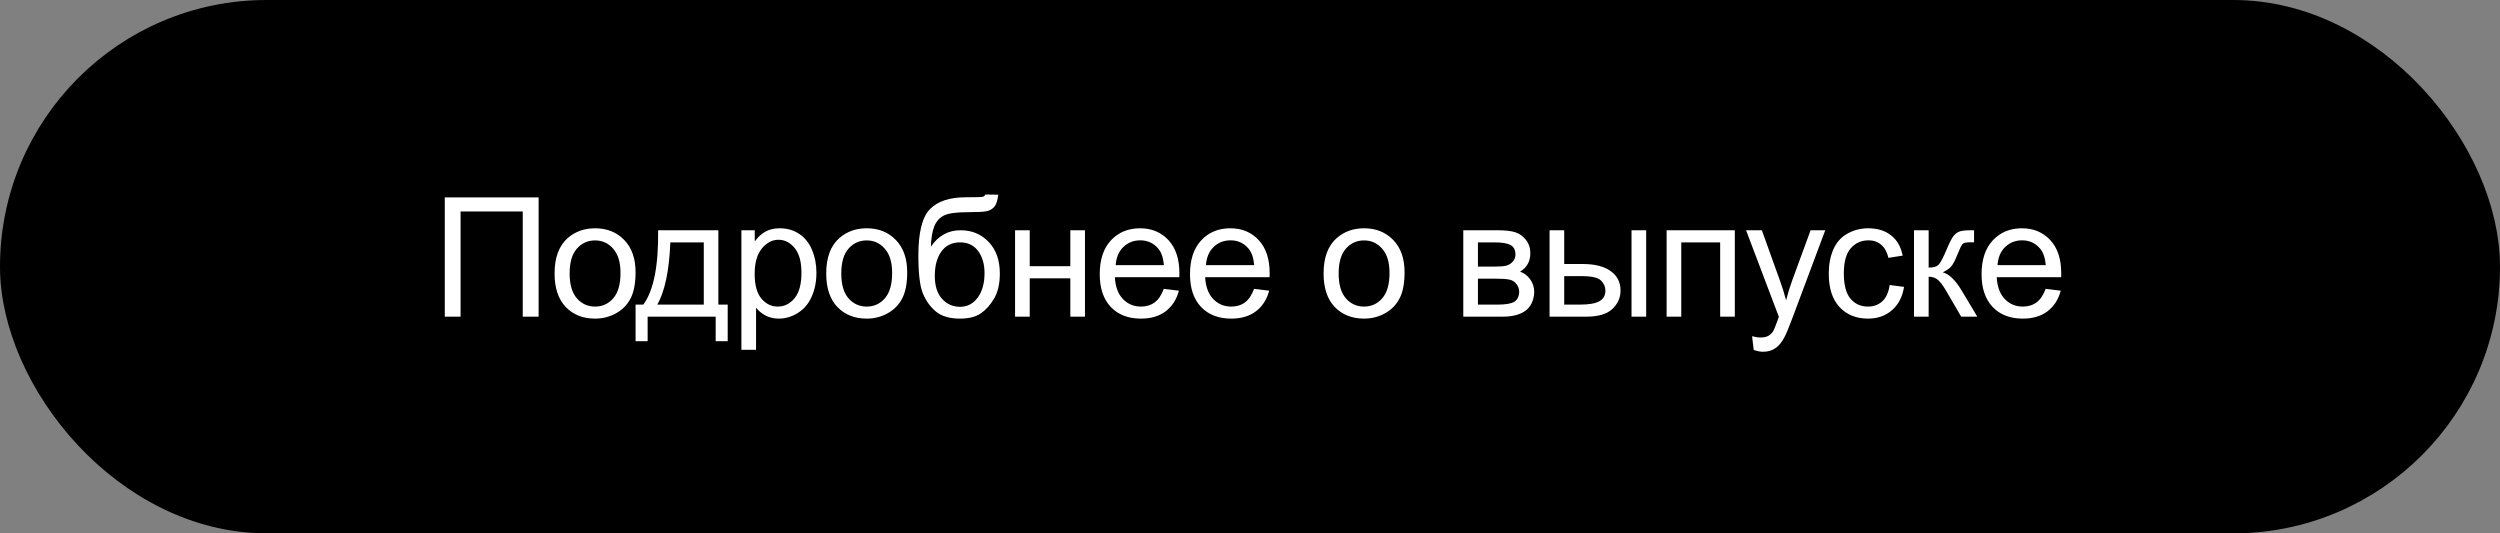
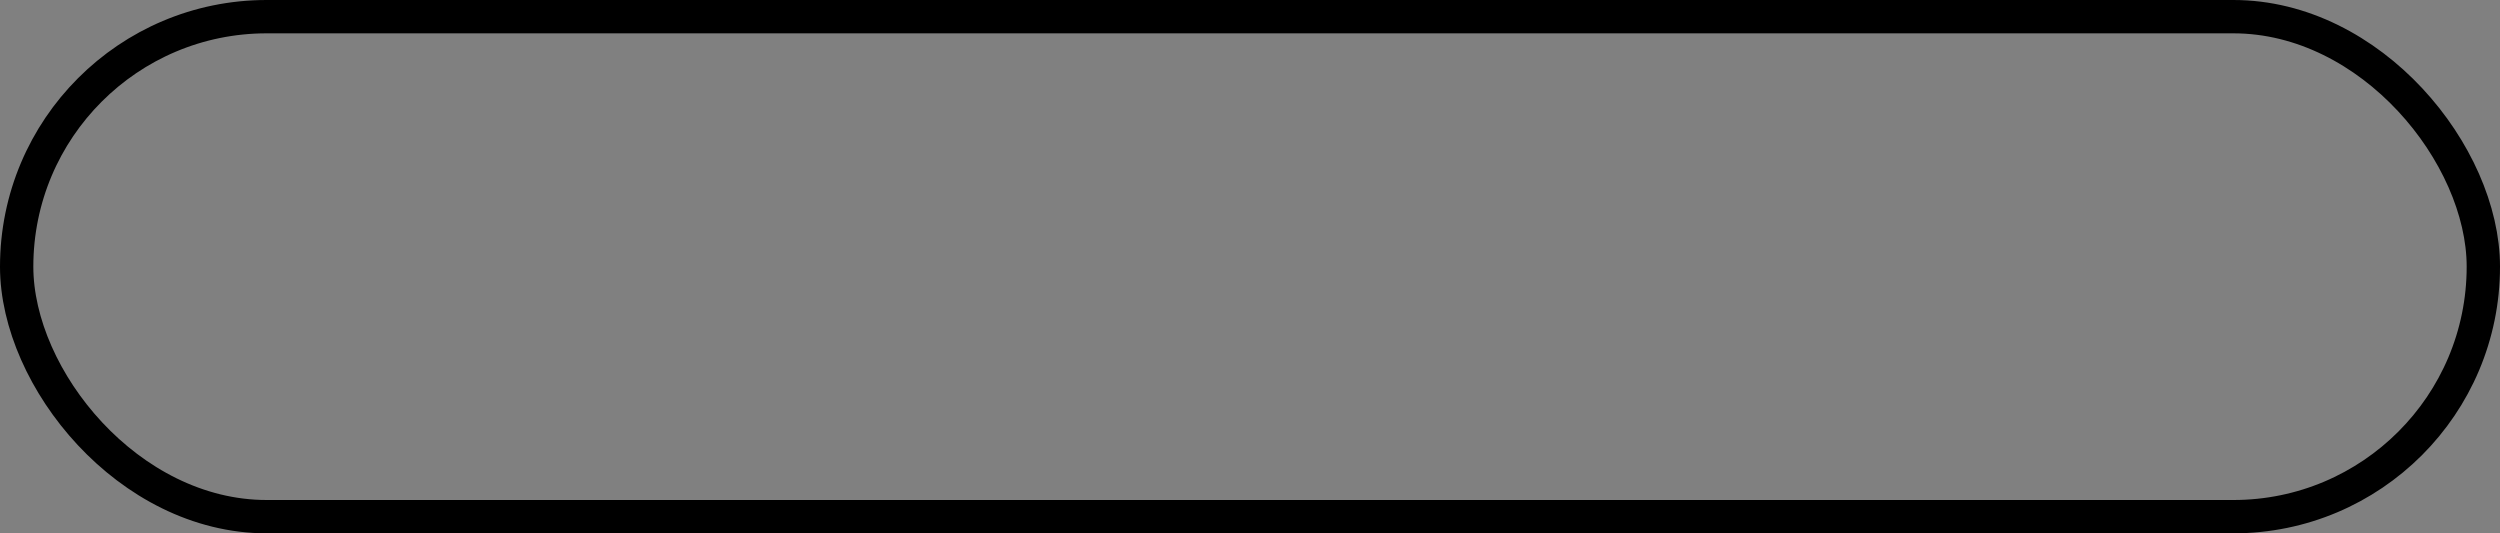
<svg xmlns="http://www.w3.org/2000/svg" width="150" height="32" viewBox="0 0 150 32" fill="none">
  <rect x="0" y="0" width="150" height="32" fill="#808080" stroke="none" />
-   <rect x="1" y="1" width="148" height="30" rx="15" fill="black" />
-   <path d="M26.687 11.842H32.317V19H31.365V12.687H27.634V19H26.687V11.842ZM33.275 16.407C33.275 15.447 33.542 14.736 34.076 14.273C34.522 13.889 35.066 13.697 35.707 13.697C36.42 13.697 37.002 13.932 37.455 14.4C37.907 14.866 38.134 15.51 38.134 16.334C38.134 17.001 38.033 17.527 37.831 17.911C37.632 18.292 37.341 18.588 36.957 18.8C36.576 19.011 36.159 19.117 35.707 19.117C34.981 19.117 34.393 18.884 33.944 18.419C33.498 17.953 33.275 17.283 33.275 16.407ZM34.178 16.407C34.178 17.071 34.323 17.569 34.613 17.901C34.903 18.23 35.267 18.395 35.707 18.395C36.143 18.395 36.506 18.229 36.796 17.896C37.085 17.564 37.23 17.058 37.23 16.378C37.23 15.737 37.084 15.252 36.791 14.923C36.501 14.591 36.14 14.425 35.707 14.425C35.267 14.425 34.903 14.589 34.613 14.918C34.323 15.247 34.178 15.743 34.178 16.407ZM39.487 13.815H43.101V18.277H43.662V20.47H42.94V19H38.858V20.47H38.135V18.277H38.599C39.217 17.438 39.514 15.95 39.487 13.815ZM40.22 14.542C40.155 16.225 39.894 17.47 39.439 18.277H42.227V14.542H40.22ZM44.484 20.987V13.815H45.285V14.488C45.474 14.225 45.687 14.028 45.924 13.898C46.162 13.764 46.45 13.697 46.789 13.697C47.231 13.697 47.622 13.811 47.961 14.039C48.299 14.267 48.555 14.589 48.727 15.006C48.9 15.419 48.986 15.873 48.986 16.368C48.986 16.899 48.89 17.377 48.698 17.804C48.509 18.227 48.232 18.552 47.868 18.78C47.506 19.005 47.126 19.117 46.725 19.117C46.432 19.117 46.169 19.055 45.934 18.932C45.703 18.808 45.513 18.652 45.363 18.463V20.987H44.484ZM45.28 16.436C45.28 17.104 45.415 17.597 45.685 17.916C45.955 18.235 46.282 18.395 46.667 18.395C47.057 18.395 47.391 18.23 47.668 17.901C47.947 17.569 48.087 17.057 48.087 16.363C48.087 15.703 47.951 15.208 47.677 14.879C47.407 14.55 47.083 14.386 46.706 14.386C46.331 14.386 45.999 14.562 45.71 14.913C45.423 15.261 45.28 15.769 45.28 16.436ZM49.573 16.407C49.573 15.447 49.84 14.736 50.374 14.273C50.82 13.889 51.364 13.697 52.005 13.697C52.718 13.697 53.3 13.932 53.753 14.4C54.205 14.866 54.432 15.51 54.432 16.334C54.432 17.001 54.331 17.527 54.129 17.911C53.93 18.292 53.639 18.588 53.255 18.8C52.874 19.011 52.457 19.117 52.005 19.117C51.279 19.117 50.691 18.884 50.242 18.419C49.796 17.953 49.573 17.283 49.573 16.407ZM50.477 16.407C50.477 17.071 50.621 17.569 50.911 17.901C51.201 18.23 51.565 18.395 52.005 18.395C52.441 18.395 52.804 18.229 53.094 17.896C53.383 17.564 53.528 17.058 53.528 16.378C53.528 15.737 53.382 15.252 53.089 14.923C52.799 14.591 52.438 14.425 52.005 14.425C51.565 14.425 51.201 14.589 50.911 14.918C50.621 15.247 50.477 15.743 50.477 16.407ZM59.116 11.671L59.892 11.681C59.856 12.029 59.778 12.271 59.658 12.408C59.54 12.545 59.387 12.633 59.199 12.672C59.013 12.711 58.647 12.73 58.1 12.73C57.374 12.73 56.879 12.8 56.616 12.94C56.352 13.08 56.161 13.305 56.044 13.614C55.93 13.92 55.867 14.316 55.854 14.801C56.075 14.472 56.334 14.226 56.63 14.063C56.926 13.898 57.26 13.815 57.631 13.815C58.312 13.815 58.875 14.049 59.321 14.518C59.767 14.983 59.99 15.615 59.99 16.412C59.99 17.018 59.877 17.514 59.653 17.901C59.428 18.289 59.161 18.588 58.852 18.8C58.546 19.011 58.128 19.117 57.597 19.117C56.982 19.117 56.503 18.977 56.161 18.697C55.82 18.414 55.558 18.053 55.375 17.613C55.193 17.174 55.102 16.409 55.102 15.318C55.102 13.948 55.333 13.025 55.795 12.55C56.261 12.075 56.975 11.837 57.939 11.837C58.538 11.837 58.878 11.827 58.959 11.808C59.041 11.788 59.093 11.742 59.116 11.671ZM59.072 16.388C59.072 15.847 58.943 15.405 58.686 15.06C58.432 14.714 58.072 14.542 57.607 14.542C57.122 14.542 56.748 14.724 56.484 15.089C56.22 15.454 56.088 15.94 56.088 16.549C56.088 17.151 56.233 17.612 56.523 17.931C56.816 18.25 57.175 18.409 57.602 18.409C58.038 18.409 58.391 18.225 58.661 17.857C58.935 17.486 59.072 16.996 59.072 16.388ZM60.904 13.815H61.783V15.973H64.219V13.815H65.098V19H64.219V16.7H61.783V19H60.904V13.815ZM69.826 17.33L70.735 17.442C70.591 17.973 70.326 18.385 69.939 18.678C69.551 18.971 69.056 19.117 68.454 19.117C67.696 19.117 67.094 18.884 66.648 18.419C66.205 17.95 65.984 17.294 65.984 16.451C65.984 15.579 66.208 14.902 66.657 14.42C67.107 13.938 67.689 13.697 68.406 13.697C69.099 13.697 69.665 13.933 70.105 14.405C70.544 14.877 70.764 15.541 70.764 16.398C70.764 16.45 70.762 16.528 70.759 16.632H66.892C66.924 17.201 67.085 17.638 67.375 17.94C67.665 18.243 68.026 18.395 68.459 18.395C68.781 18.395 69.056 18.31 69.284 18.141C69.512 17.971 69.693 17.701 69.826 17.33ZM66.941 15.909H69.836C69.797 15.473 69.686 15.146 69.504 14.928C69.224 14.589 68.861 14.42 68.415 14.42C68.012 14.42 67.671 14.555 67.395 14.825C67.121 15.095 66.97 15.457 66.941 15.909ZM75.243 17.33L76.151 17.442C76.008 17.973 75.742 18.385 75.355 18.678C74.968 18.971 74.473 19.117 73.871 19.117C73.112 19.117 72.51 18.884 72.064 18.419C71.621 17.95 71.4 17.294 71.4 16.451C71.4 15.579 71.625 14.902 72.074 14.42C72.523 13.938 73.106 13.697 73.822 13.697C74.515 13.697 75.082 13.933 75.521 14.405C75.96 14.877 76.18 15.541 76.18 16.398C76.18 16.45 76.179 16.528 76.175 16.632H72.308C72.341 17.201 72.502 17.638 72.792 17.94C73.081 18.243 73.443 18.395 73.876 18.395C74.198 18.395 74.473 18.31 74.701 18.141C74.929 17.971 75.109 17.701 75.243 17.33ZM72.357 15.909H75.252C75.213 15.473 75.103 15.146 74.921 14.928C74.641 14.589 74.278 14.42 73.832 14.42C73.428 14.42 73.088 14.555 72.811 14.825C72.538 15.095 72.386 15.457 72.357 15.909ZM79.415 16.407C79.415 15.447 79.682 14.736 80.216 14.273C80.662 13.889 81.206 13.697 81.847 13.697C82.56 13.697 83.143 13.932 83.595 14.4C84.048 14.866 84.274 15.51 84.274 16.334C84.274 17.001 84.173 17.527 83.971 17.911C83.772 18.292 83.481 18.588 83.097 18.8C82.716 19.011 82.299 19.117 81.847 19.117C81.121 19.117 80.534 18.884 80.084 18.419C79.638 17.953 79.415 17.283 79.415 16.407ZM80.319 16.407C80.319 17.071 80.464 17.569 80.753 17.901C81.043 18.23 81.408 18.395 81.847 18.395C82.283 18.395 82.646 18.229 82.936 17.896C83.226 17.564 83.371 17.058 83.371 16.378C83.371 15.737 83.224 15.252 82.931 14.923C82.641 14.591 82.28 14.425 81.847 14.425C81.408 14.425 81.043 14.589 80.753 14.918C80.464 15.247 80.319 15.743 80.319 16.407ZM87.797 13.815H89.823C90.322 13.815 90.691 13.857 90.932 13.941C91.176 14.023 91.384 14.174 91.557 14.396C91.733 14.617 91.82 14.882 91.82 15.191C91.82 15.439 91.768 15.655 91.664 15.841C91.563 16.023 91.41 16.176 91.205 16.3C91.449 16.381 91.651 16.534 91.811 16.759C91.974 16.98 92.055 17.244 92.055 17.55C92.022 18.041 91.847 18.406 91.528 18.644C91.209 18.881 90.745 19 90.136 19H87.797V13.815ZM88.676 15.997H89.614C89.988 15.997 90.245 15.977 90.385 15.938C90.525 15.899 90.65 15.821 90.761 15.704C90.872 15.584 90.927 15.44 90.927 15.274C90.927 15.001 90.829 14.81 90.634 14.703C90.442 14.596 90.112 14.542 89.643 14.542H88.676V15.997ZM88.676 18.277H89.833C90.331 18.277 90.673 18.22 90.859 18.106C91.044 17.989 91.142 17.789 91.152 17.506C91.152 17.34 91.098 17.187 90.99 17.047C90.883 16.904 90.743 16.814 90.57 16.778C90.398 16.739 90.121 16.72 89.74 16.72H88.676V18.277ZM97.891 13.815H98.77V19H97.891V13.815ZM92.974 13.815H93.853V15.841H94.966C95.692 15.841 96.251 15.982 96.641 16.266C97.035 16.546 97.232 16.933 97.232 17.428C97.232 17.861 97.068 18.232 96.739 18.541C96.413 18.847 95.891 19 95.171 19H92.974V13.815ZM93.853 18.277H94.776C95.333 18.277 95.73 18.209 95.967 18.072C96.205 17.936 96.324 17.722 96.324 17.433C96.324 17.208 96.236 17.008 96.06 16.832C95.884 16.656 95.495 16.568 94.893 16.568H93.853V18.277ZM99.997 13.815H104.089V19H103.21V14.542H100.876V19H99.997V13.815ZM105.223 20.997L105.125 20.172C105.317 20.224 105.485 20.25 105.628 20.25C105.824 20.25 105.98 20.217 106.097 20.152C106.214 20.087 106.31 19.996 106.385 19.879C106.44 19.791 106.53 19.573 106.654 19.225C106.67 19.176 106.696 19.104 106.732 19.01L104.764 13.815H105.711L106.79 16.817C106.93 17.198 107.056 17.599 107.166 18.019C107.267 17.615 107.388 17.221 107.528 16.837L108.636 13.815H109.515L107.542 19.088C107.331 19.658 107.166 20.05 107.049 20.265C106.893 20.554 106.714 20.766 106.512 20.899C106.31 21.036 106.069 21.105 105.789 21.105C105.62 21.105 105.431 21.069 105.223 20.997ZM113.379 17.101L114.243 17.213C114.149 17.809 113.906 18.276 113.515 18.614C113.128 18.95 112.651 19.117 112.085 19.117C111.375 19.117 110.804 18.886 110.371 18.424C109.941 17.958 109.726 17.293 109.726 16.427C109.726 15.867 109.819 15.377 110.005 14.957C110.19 14.537 110.472 14.223 110.849 14.015C111.23 13.803 111.644 13.697 112.09 13.697C112.653 13.697 113.113 13.841 113.471 14.127C113.83 14.41 114.059 14.814 114.16 15.338L113.305 15.47C113.224 15.121 113.079 14.859 112.871 14.684C112.666 14.508 112.417 14.42 112.124 14.42C111.681 14.42 111.321 14.579 111.045 14.898C110.768 15.214 110.63 15.716 110.63 16.402C110.63 17.099 110.763 17.605 111.03 17.921C111.297 18.237 111.645 18.395 112.075 18.395C112.42 18.395 112.708 18.289 112.939 18.077C113.17 17.866 113.317 17.54 113.379 17.101ZM114.84 13.815H115.719V16.056C115.999 16.056 116.194 16.002 116.305 15.895C116.419 15.787 116.585 15.475 116.803 14.957C116.975 14.547 117.115 14.277 117.223 14.146C117.33 14.016 117.454 13.928 117.594 13.883C117.734 13.837 117.959 13.815 118.268 13.815H118.444V14.542L118.199 14.537C117.968 14.537 117.82 14.571 117.755 14.64C117.687 14.711 117.583 14.925 117.443 15.279C117.309 15.618 117.187 15.852 117.076 15.982C116.966 16.113 116.795 16.231 116.564 16.339C116.941 16.44 117.312 16.791 117.677 17.394L118.639 19H117.672L116.735 17.394C116.543 17.071 116.375 16.86 116.232 16.759C116.088 16.655 115.918 16.602 115.719 16.602V19H114.84V13.815ZM122.737 17.33L123.645 17.442C123.502 17.973 123.237 18.385 122.849 18.678C122.462 18.971 121.967 19.117 121.365 19.117C120.606 19.117 120.004 18.884 119.558 18.419C119.115 17.95 118.894 17.294 118.894 16.451C118.894 15.579 119.119 14.902 119.568 14.42C120.017 13.938 120.6 13.697 121.316 13.697C122.009 13.697 122.576 13.933 123.015 14.405C123.455 14.877 123.674 15.541 123.674 16.398C123.674 16.45 123.673 16.528 123.67 16.632H119.802C119.835 17.201 119.996 17.638 120.286 17.94C120.575 18.243 120.937 18.395 121.37 18.395C121.692 18.395 121.967 18.31 122.195 18.141C122.423 17.971 122.603 17.701 122.737 17.33ZM119.851 15.909H122.747C122.708 15.473 122.597 15.146 122.415 14.928C122.135 14.589 121.772 14.42 121.326 14.42C120.922 14.42 120.582 14.555 120.305 14.825C120.032 15.095 119.88 15.457 119.851 15.909Z" fill="white" />
  <rect x="1" y="1" width="148" height="30" rx="15" stroke="black" stroke-width="2" />
</svg>